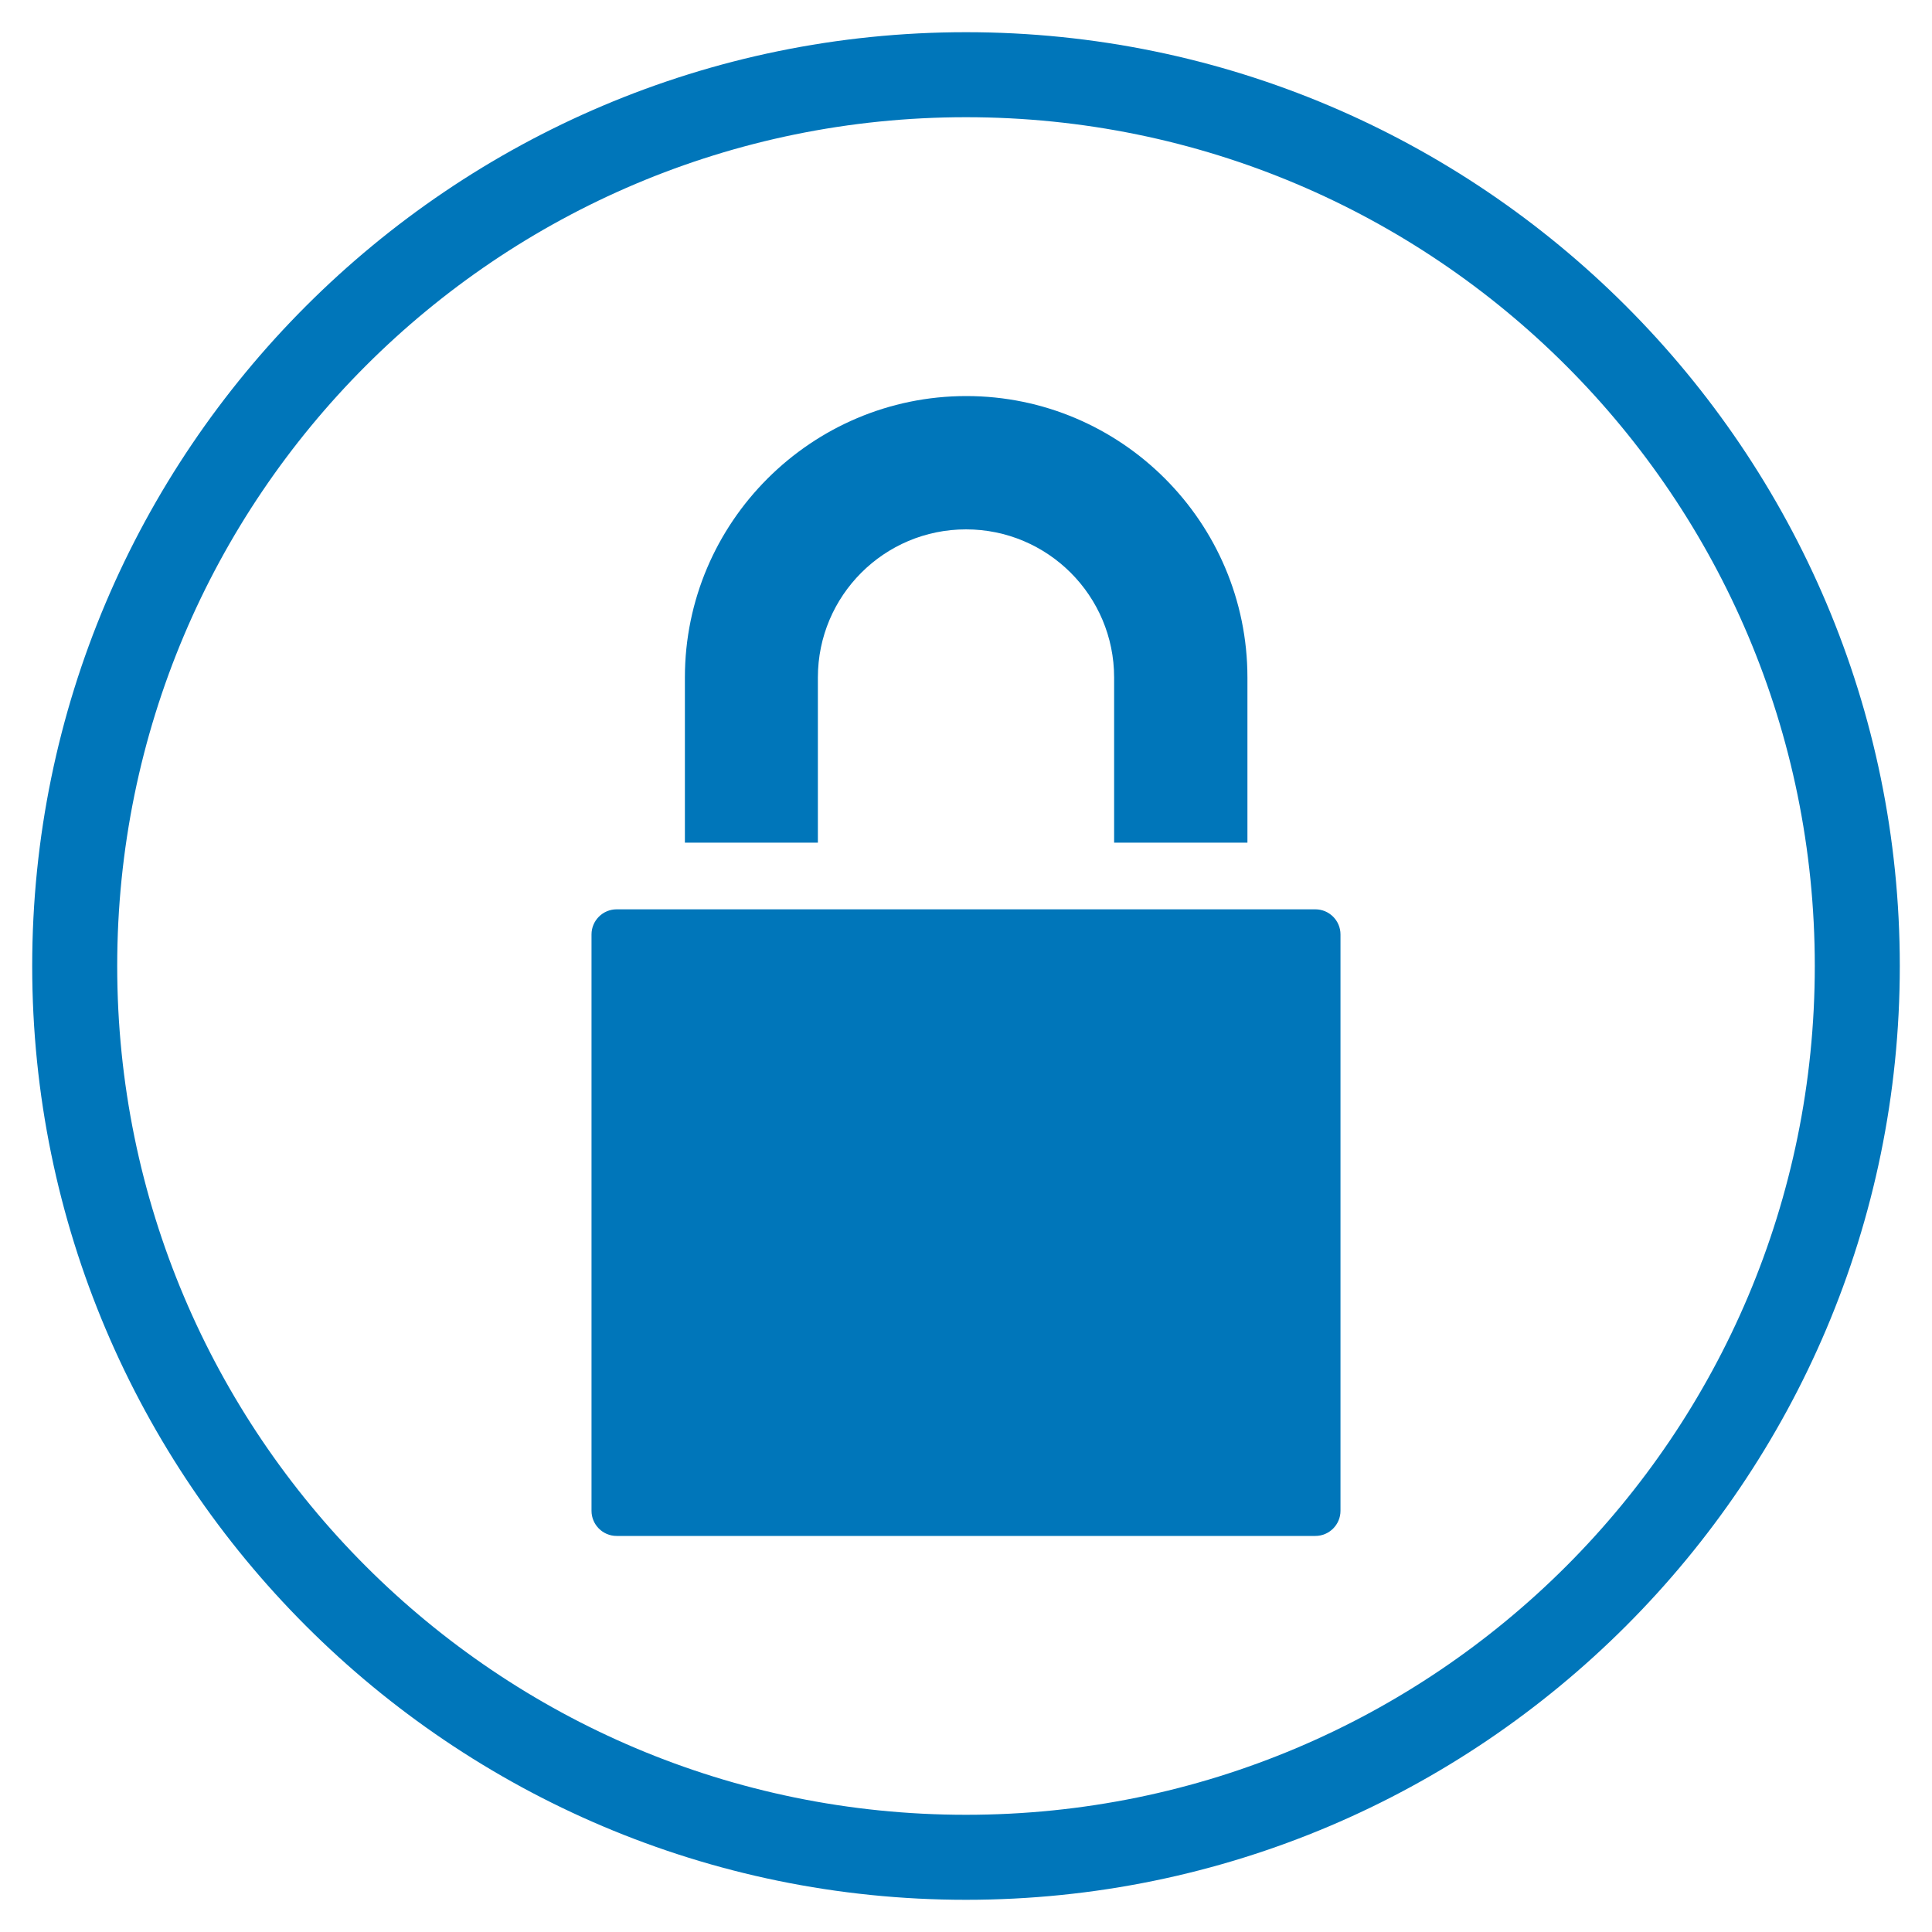
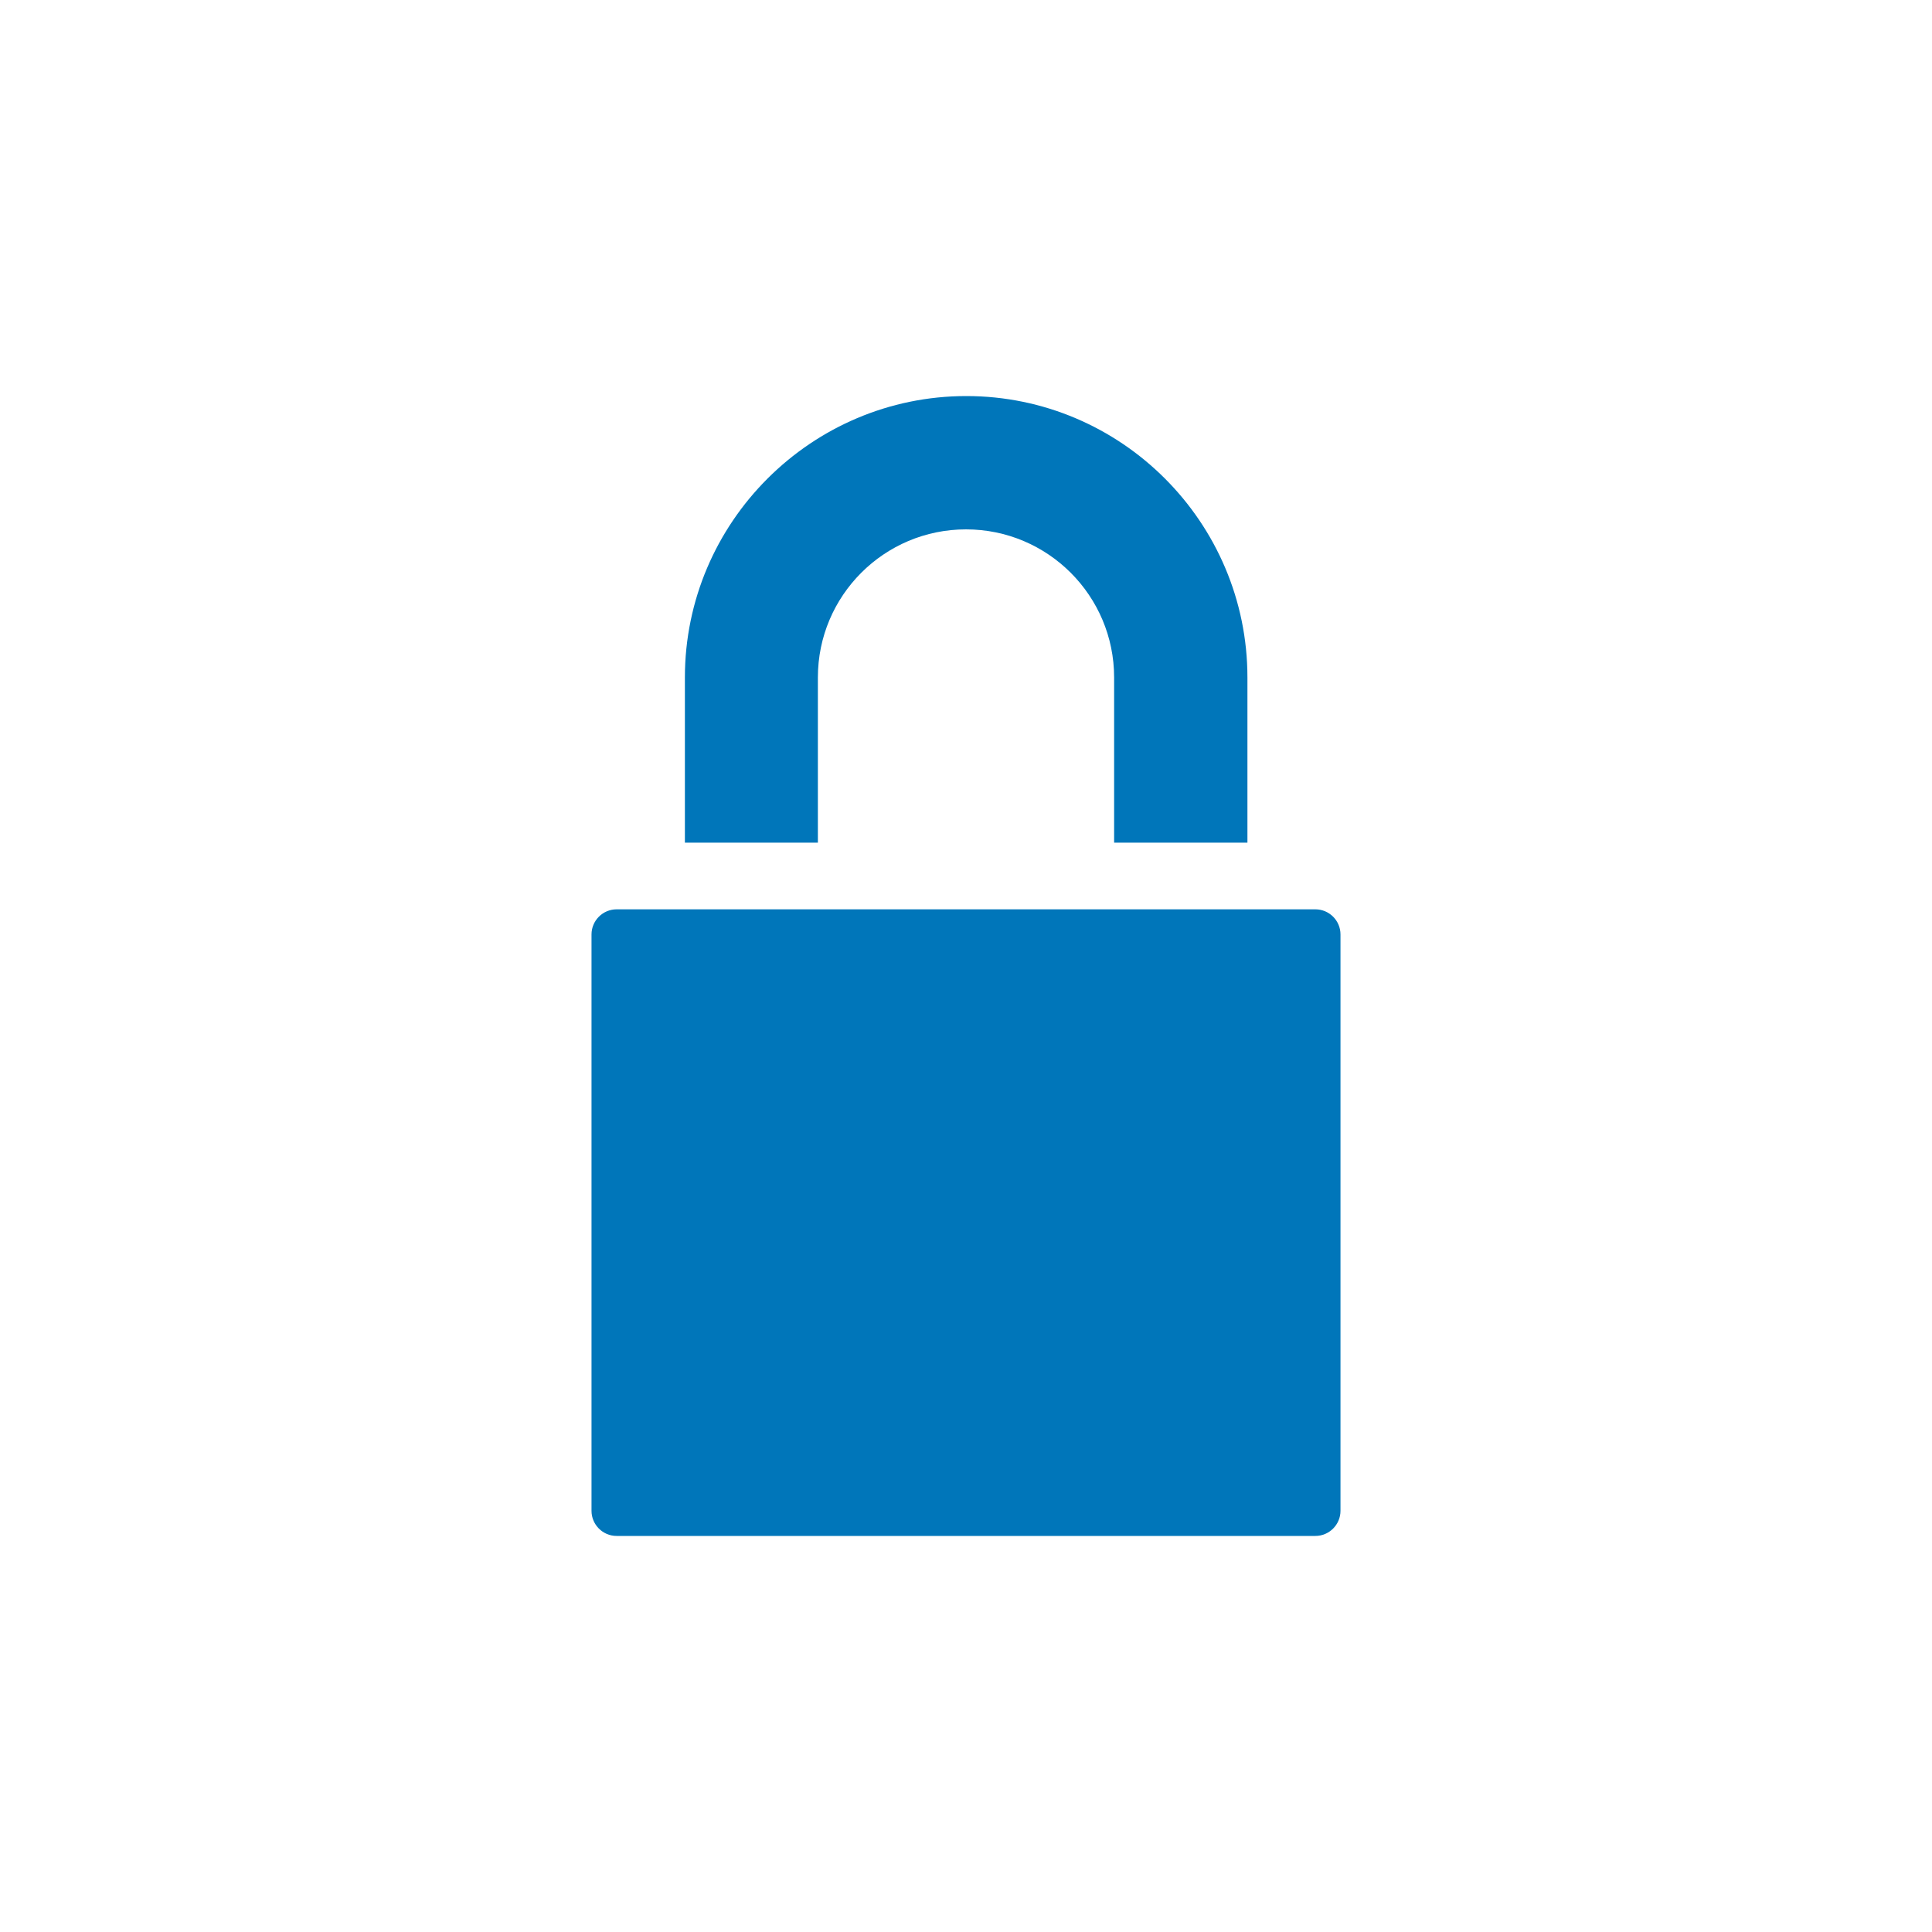
<svg xmlns="http://www.w3.org/2000/svg" id="Layer_2" data-name="Layer 2" viewBox="0 0 60 60">
  <defs>
    <style>
      .cls-1 {
        fill: #0076ba;
      }
    </style>
  </defs>
  <path class="cls-1" d="M41.63,46.92c0,.43-.35,.78-.78,.78H19.15c-.43,0-.78-.35-.78-.78V29.02c0-.43,.35-.78,.78-.78h21.7c.43,0,.78,.35,.78,.78v17.91ZM25.4,26.17v-5.13c0-2.54,2.06-4.6,4.6-4.6s4.6,2.06,4.6,4.6v5.13h4.14v-5.13c0-4.82-3.92-8.74-8.73-8.74s-8.74,3.92-8.74,8.74v5.13h4.14Z" />
-   <path class="cls-1" d="M30,3.64c14.56,0,26.36,11.8,26.36,26.36s-11.8,26.36-26.36,26.36S3.64,44.56,3.64,30,15.44,3.64,30,3.64m0-2.64C14.01,1,1,14.01,1,30s13.01,29,29,29,29-13.01,29-29S45.99,1,30,1h0Z" />
</svg>